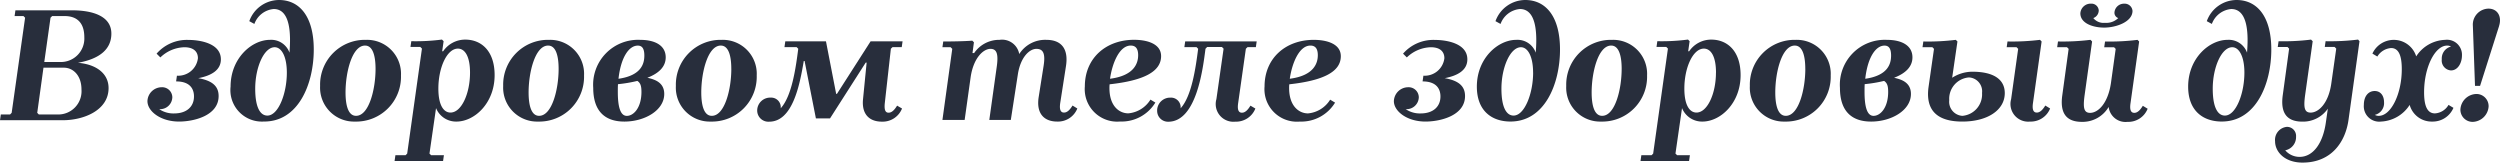
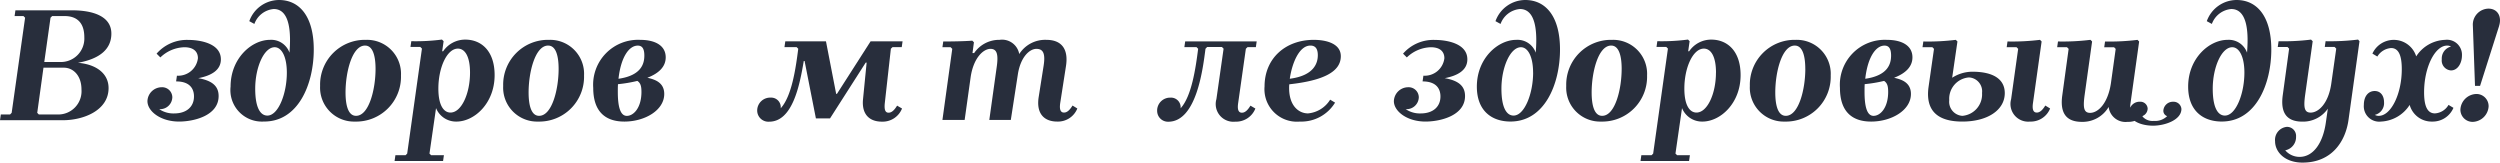
<svg xmlns="http://www.w3.org/2000/svg" width="270" height="17.558" viewBox="0 0 270 17.558">
  <g id="slogan" transform="translate(0 -73)">
    <g id="Слой_1" data-name="Слой 1" transform="translate(0 73)">
      <path id="Контур_123734" data-name="Контур 123734" d="M11.726,15.576c0,2.448-2.763,3.471-4.906,3.471H0l.089-.621h1l.171-.176L2.71,7.978,2.533,7.8H1.576l.089-.621H7.777c2.232,0,4.251.621,4.251,2.515,0,1.612-1.152,2.71-3.614,3.153C10.415,13.009,11.726,14.018,11.726,15.576ZM8.8,15.732c0-1.541-.921-2.356-1.895-2.356H4.694l-.673,4.875.172.177H6.2a2.512,2.512,0,0,0,2.6-2.692ZM5.456,7.978,4.782,12.76H6.466a2.535,2.535,0,0,0,2.64-2.675C9.106,8.545,8.33,7.8,6.98,7.8H5.633Z" transform="translate(0 -6.065)" fill="#282e3c" />
      <path id="Контур_123735" data-name="Контур 123735" d="M110.2,33.806c0,2.119-2.676,2.755-4.27,2.755-2,0-3.417-1.113-3.417-2.207a1.55,1.55,0,0,1,1.524-1.5A1.1,1.1,0,0,1,105.2,33.93a1.318,1.318,0,0,1-1.416,1.289,2.721,2.721,0,0,0,1.612.464c1.364,0,2.143-.741,2.143-1.835,0-.689-.311-1.623-1.931-1.623l.089-.619a2.141,2.141,0,0,0,2.268-1.888c0-.689-.444-1.184-1.471-1.184a3.879,3.879,0,0,0-2.586,1.1l-.407-.407a4.335,4.335,0,0,1,3.436-1.483c1.187,0,3.507.336,3.507,2.1,0,1.182-1.062,1.766-2.445,2.03C109.575,32.147,110.2,32.784,110.2,33.806Z" transform="translate(-86.589 -23.432)" fill="#282e3c" />
      <path id="Контур_123736" data-name="Контур 123736" d="M160.34,9.353c0-3.064,2.285-5.049,4.251-5.049A2.088,2.088,0,0,1,166.7,5.686c.155-1.895.141-4.712-1.7-4.712a2.452,2.452,0,0,0-2.091,1.612l-.548-.3A3.421,3.421,0,0,1,165.568,0c2.174,0,3.755,1.718,3.755,5.349,0,3.728-1.665,7.812-5.4,7.777A3.4,3.4,0,0,1,160.34,9.353Zm6.076-1.507c0-1.771-.586-2.746-1.311-2.746C163.953,5.1,163,7.263,163,9.583c0,2.072.567,2.9,1.311,2.9C165.493,12.487,166.416,10.114,166.416,7.846Z" transform="translate(-135.437)" fill="#282e3c" />
      <path id="Контур_123737" data-name="Контур 123737" d="M231.333,31.559a4.839,4.839,0,0,1-4.961,4.977,3.665,3.665,0,0,1-3.773-3.849,4.839,4.839,0,0,1,4.961-4.977A3.666,3.666,0,0,1,231.333,31.559Zm-2.746-.709c0-1.288-.249-2.523-1.134-2.523-1.4,0-2.108,2.875-2.108,5.065,0,1.288.249,2.523,1.134,2.523C227.879,35.917,228.587,33.04,228.587,30.85Z" transform="translate(-188.027 -23.406)" fill="#282e3c" />
      <path id="Контур_123738" data-name="Контур 123738" d="M285.184,31.554c0,3.029-2.174,5.014-4.127,5.014a2.33,2.33,0,0,1-2.2-1.454l-.708,4.911.177.177h1.381l-.089.621H274.38l.089-.621h1.095l.177-.177,1.594-11.338-.177-.179h-1.062l.089-.621a21.787,21.787,0,0,0,3.311-.177l.179.177-.155,1.087h.106A2.876,2.876,0,0,1,282,27.716C283.714,27.71,285.184,28.9,285.184,31.554Zm-2.656-.266c0-1.789-.567-2.6-1.311-2.6-1.187,0-2.108,2.072-2.108,4.321,0,1.789.567,2.586,1.311,2.586C281.607,35.592,282.528,33.537,282.528,31.288Z" transform="translate(-231.765 -23.438)" fill="#282e3c" />
      <path id="Контур_123739" data-name="Контур 123739" d="M359.283,31.559a4.839,4.839,0,0,1-4.959,4.977,3.666,3.666,0,0,1-3.774-3.849,4.839,4.839,0,0,1,4.961-4.977A3.666,3.666,0,0,1,359.283,31.559Zm-2.746-.709c0-1.288-.247-2.523-1.134-2.523-1.4,0-2.108,2.875-2.108,5.065,0,1.288.248,2.523,1.134,2.523C355.829,35.917,356.537,33.04,356.537,30.85Z" transform="translate(-296.206 -23.406)" fill="#282e3c" />
      <path id="Контур_123740" data-name="Контур 123740" d="M420.949,33.552c0,1.783-2.126,2.984-4.305,2.984-2.089,0-3.364-1.113-3.364-3.637a4.852,4.852,0,0,1,5.065-5.189c1.6,0,2.763.6,2.763,1.89,0,.952-.655,1.693-1.983,2.205C419.94,31.981,420.949,32.317,420.949,33.552Zm-2.462-.226c0-.6-.09-.953-.444-1.182a14.734,14.734,0,0,1-2.089.353c-.019.265-.019.546-.019.829,0,1.548.248,2.594.975,2.594S418.488,35.053,418.488,33.326ZM416,31.915c2.485-.353,2.8-1.642,2.8-2.507,0-.794-.266-1.076-.708-1.076-.971,0-1.834,1.3-2.083,3.58Z" transform="translate(-349.211 -23.406)" fill="#282e3c" />
-       <path id="Контур_123741" data-name="Контур 123741" d="M479.6,31.559a4.839,4.839,0,0,1-4.959,4.977,3.665,3.665,0,0,1-3.773-3.849,4.839,4.839,0,0,1,4.959-4.977A3.666,3.666,0,0,1,479.6,31.559Zm-2.746-.709c0-1.288-.247-2.523-1.134-2.523-1.4,0-2.108,2.875-2.108,5.065,0,1.288.249,2.523,1.134,2.523C476.148,35.917,476.856,33.04,476.856,30.85Z" transform="translate(-397.874 -23.406)" fill="#282e3c" />
      <path id="Контур_123742" data-name="Контур 123742" d="M527.54,36.345a1.4,1.4,0,0,1,1.452-1.4,1.034,1.034,0,0,1,1.087,1.151c1.205-1.311,1.629-4.349,1.895-6.428l-.177-.179h-1.311l.089-.621h4.394l1.1,5.669h.087l3.631-5.669h3.454l-.089.621h-.992l-.182.176-.655,5.862c-.089.832.106,1.045.407,1.045.354,0,.638-.3.921-.761l.531.311a2.246,2.246,0,0,1-2.174,1.418c-1.382,0-2.2-.832-2.038-2.428l.39-3.95h-.1l-3.855,6.028h-1.524l-1.222-6.2h-.089c-.443,2.657-1.222,6.554-3.737,6.554A1.206,1.206,0,0,1,527.54,36.345Z" transform="translate(-445.763 -24.402)" fill="#282e3c" />
      <path id="Контур_123743" data-name="Контур 123743" d="M671.1,35.121a2.249,2.249,0,0,1-2.174,1.413c-1.381,0-2.285-.829-2-2.648l.528-3.347c.211-1.323-.019-1.857-.777-1.857-.727,0-1.708.864-2,2.753l-.761,4.923h-2.323l.814-5.819c.177-1.323-.017-1.857-.69-1.857-.763,0-1.842.97-2.143,3.087l-.643,4.587h-2.4l1.062-7.674-.177-.178h-.885l.089-.619c.921,0,2.2-.017,3.136-.088l.177.176-.155,1.165h.177a3.265,3.265,0,0,1,2.746-1.43,1.884,1.884,0,0,1,2.125,1.535,3.312,3.312,0,0,1,2.923-1.535c1.754,0,2.392,1.113,2.126,2.824l-.621,3.988c-.124.829.106,1.042.407,1.042.354,0,.637-.3.921-.758Z" transform="translate(-554.748 -23.405)" fill="#282e3c" />
-       <path id="Контур_123744" data-name="Контур 123744" d="M758.446,32.485a3.116,3.116,0,0,0-.019.407c-.006,1.924,1.039,2.73,2.038,2.73a3.125,3.125,0,0,0,2.39-1.483l.531.319a4.269,4.269,0,0,1-3.808,2.047,3.507,3.507,0,0,1-3.808-3.795c0-3.053,2.286-5.031,5.315-5.031,1.4,0,2.921.424,2.921,1.766C764,31.109,762.158,32.08,758.446,32.485Zm.053-.6c2.586-.336,3.029-1.659,3.029-2.543,0-.758-.311-1.04-.8-1.04-1.247,0-2.008,1.958-2.238,3.583Z" transform="translate(-638.607 -23.381)" fill="#282e3c" />
      <path id="Контур_123745" data-name="Контур 123745" d="M806.139,36.359a1.4,1.4,0,0,1,1.435-1.412,1.042,1.042,0,0,1,1.1,1.151c1.2-1.311,1.629-4.349,1.895-6.428l-.177-.179h-1.311l.089-.621h7.722l-.089.621h-.9l-.18.176-.832,5.862c-.124.832.106,1.045.407,1.045.354,0,.637-.3.921-.761l.531.311a2.247,2.247,0,0,1-2.174,1.418,1.909,1.909,0,0,1-2.036-2.428l.777-5.455-.177-.179h-1.6l-.177.186c-.266,2.019-.932,7.882-4.021,7.882a1.169,1.169,0,0,1-1.2-1.19Z" transform="translate(-681.169 -24.402)" fill="#282e3c" />
      <path id="Контур_123746" data-name="Контур 123746" d="M883.633,32.511a3.094,3.094,0,0,0-.019.407c0,1.924,1.045,2.735,2.038,2.735a3.13,3.13,0,0,0,2.392-1.483l.533.319a4.273,4.273,0,0,1-3.808,2.047,3.506,3.506,0,0,1-3.808-3.795c0-3.053,2.285-5.031,5.313-5.031,1.4,0,2.923.424,2.923,1.766C889.2,31.135,887.353,32.105,883.633,32.511Zm.053-.6c2.586-.336,3.027-1.659,3.027-2.543,0-.758-.311-1.04-.8-1.04C884.678,28.329,883.917,30.287,883.686,31.912Z" transform="translate(-744.389 -23.406)" fill="#282e3c" />
      <path id="Контур_123748" data-name="Контур 123748" d="M991.735,33.806c0,2.119-2.675,2.755-4.268,2.755-2,0-3.417-1.113-3.417-2.207a1.55,1.55,0,0,1,1.524-1.5,1.1,1.1,0,0,1,1.168,1.076,1.319,1.319,0,0,1-1.417,1.289,2.721,2.721,0,0,0,1.612.464c1.364,0,2.143-.741,2.143-1.835,0-.689-.32-1.623-1.931-1.623l.089-.619a2.14,2.14,0,0,0,2.266-1.888c0-.689-.443-1.184-1.469-1.184a3.879,3.879,0,0,0-2.586,1.1l-.408-.407a4.338,4.338,0,0,1,3.437-1.483c1.187,0,3.507.336,3.507,2.1,0,1.182-1.062,1.766-2.445,2.03C991.115,32.147,991.735,32.784,991.735,33.806Z" transform="translate(-833.511 -23.432)" fill="#282e3c" />
      <path id="Контур_123749" data-name="Контур 123749" d="M1041.86,9.353c0-3.064,2.285-5.049,4.251-5.049a2.089,2.089,0,0,1,2.108,1.382c.155-1.895.141-4.712-1.708-4.712a2.452,2.452,0,0,0-2.091,1.612l-.548-.3A3.437,3.437,0,0,1,1047.085,0c2.175,0,3.756,1.718,3.756,5.349,0,3.728-1.665,7.812-5.4,7.777C1043.47,13.107,1041.86,11.973,1041.86,9.353Zm6.074-1.507c0-1.771-.584-2.746-1.311-2.746-1.151,0-2.108,2.162-2.108,4.482,0,2.072.567,2.9,1.311,2.9,1.18,0,2.112-2.373,2.112-4.641Z" transform="translate(-882.36)" fill="#282e3c" />
      <path id="Контур_123750" data-name="Контур 123750" d="M1112.852,31.559a4.839,4.839,0,0,1-4.959,4.977,3.665,3.665,0,0,1-3.772-3.849,4.838,4.838,0,0,1,4.959-4.977A3.668,3.668,0,0,1,1112.852,31.559Zm-2.744-.709c0-1.288-.249-2.523-1.134-2.523-1.4,0-2.108,2.875-2.108,5.065,0,1.288.247,2.523,1.134,2.523C1109.4,35.917,1110.107,33.04,1110.107,30.85Z" transform="translate(-934.968 -23.406)" fill="#282e3c" />
      <path id="Контур_123751" data-name="Контур 123751" d="M1166.7,31.554c0,3.029-2.174,5.014-4.127,5.014a2.33,2.33,0,0,1-2.2-1.454l-.708,4.911.177.177h1.381l-.088.621h-5.244l.089-.621h1.1l.177-.177,1.594-11.338-.177-.179h-1.056l.088-.621a21.788,21.788,0,0,0,3.311-.177l.177.177-.155,1.087h.106a2.877,2.877,0,0,1,2.373-1.258C1165.226,27.71,1166.7,28.9,1166.7,31.554Zm-2.657-.266c0-1.789-.565-2.6-1.309-2.6-1.188,0-2.109,2.072-2.109,4.321,0,1.789.567,2.586,1.311,2.586C1163.117,35.592,1164.038,33.537,1164.038,31.288Z" transform="translate(-978.715 -23.438)" fill="#282e3c" />
      <path id="Контур_123752" data-name="Контур 123752" d="M1240.8,31.559a4.839,4.839,0,0,1-4.961,4.977,3.665,3.665,0,0,1-3.773-3.849,4.839,4.839,0,0,1,4.959-4.977A3.665,3.665,0,0,1,1240.8,31.559Zm-2.746-.709c0-1.288-.249-2.523-1.134-2.523-1.4,0-2.107,2.875-2.107,5.065,0,1.288.249,2.523,1.134,2.523C1237.349,35.917,1238.057,33.04,1238.057,30.85Z" transform="translate(-1043.083 -23.406)" fill="#282e3c" />
      <path id="Контур_123753" data-name="Контур 123753" d="M1302.459,33.552c0,1.783-2.125,2.984-4.3,2.984-2.091,0-3.366-1.113-3.366-3.637a4.853,4.853,0,0,1,5.066-5.189c1.594,0,2.763.6,2.763,1.89,0,.952-.655,1.693-1.983,2.205C1301.45,31.981,1302.459,32.317,1302.459,33.552ZM1300,33.326c0-.6-.089-.953-.443-1.182a14.754,14.754,0,0,1-2.092.35c-.017.265-.017.546-.017.83,0,1.548.248,2.594.974,2.594S1300,35.053,1300,33.326Zm-2.485-1.411c2.485-.353,2.8-1.642,2.8-2.507,0-.794-.266-1.076-.71-1.076-.965,0-1.825,1.3-2.08,3.58Z" transform="translate(-1096.078 -23.406)" fill="#282e3c" />
      <path id="Контур_123754" data-name="Контур 123754" d="M1353.036,32.767l.585-4.092-.177-.178h-1.064l.089-.619a24.581,24.581,0,0,0,3.507-.176l.177.176-.57,3.918a4.049,4.049,0,0,1,2.175-.653c2.3,0,3.507.829,3.507,2.312,0,1.818-1.842,3.072-4.586,3.072C1354.34,36.527,1352.632,35.627,1353.036,32.767Zm5.774.672a1.5,1.5,0,0,0-1.416-1.678,2.308,2.308,0,0,0-2.126,2.453,1.522,1.522,0,0,0,1.418,1.695A2.323,2.323,0,0,0,1358.81,33.438Zm7.351,1.676a2.25,2.25,0,0,1-2.175,1.413,1.911,1.911,0,0,1-2.036-2.419l.761-5.435-.177-.178h-1.063l.089-.619a24.583,24.583,0,0,0,3.507-.176l.177.176-.932,6.636c-.123.829.107,1.042.409,1.042.354,0,.637-.3.921-.758Z" transform="translate(-1144.749 -23.398)" fill="#282e3c" />
-       <path id="Контур_123755" data-name="Контур 123755" d="M1456.382,13.863a2.246,2.246,0,0,1-2.174,1.418,1.833,1.833,0,0,1-2.036-1.612,3.266,3.266,0,0,1-2.887,1.612c-1.842,0-2.356-1.117-2.126-2.834l.691-5.048-.177-.179h-1.062l.089-.621a24.5,24.5,0,0,0,3.507-.177l.177.177-.816,5.846c-.177,1.328-.07,1.864.6,1.864.868,0,1.931-1.027,2.251-3.223l.512-3.684-.177-.179h-1.062l.089-.621a24.5,24.5,0,0,0,3.507-.177l.177.177-.932,6.66c-.124.832.106,1.045.407,1.045.354,0,.639-.3.921-.761ZM1451.1,3.271a.88.88,0,0,1-.586.8,1.422,1.422,0,0,0,1.258.514,1.835,1.835,0,0,0,1.435-.514.607.607,0,0,1-.408-.621,1.031,1.031,0,0,1,1.064-.932.844.844,0,0,1,.885.777c0,1.187-1.772,1.806-3.064,1.806-1.17,0-2.569-.443-2.569-1.541a1.116,1.116,0,0,1,1.152-1.045.786.786,0,0,1,.836.759Z" transform="translate(-1224.437 -2.12)" fill="#282e3c" />
+       <path id="Контур_123755" data-name="Контур 123755" d="M1456.382,13.863a2.246,2.246,0,0,1-2.174,1.418,1.833,1.833,0,0,1-2.036-1.612,3.266,3.266,0,0,1-2.887,1.612c-1.842,0-2.356-1.117-2.126-2.834l.691-5.048-.177-.179h-1.062l.089-.621a24.5,24.5,0,0,0,3.507-.177l.177.177-.816,5.846c-.177,1.328-.07,1.864.6,1.864.868,0,1.931-1.027,2.251-3.223l.512-3.684-.177-.179h-1.062l.089-.621a24.5,24.5,0,0,0,3.507-.177l.177.177-.932,6.66c-.124.832.106,1.045.407,1.045.354,0,.639-.3.921-.761Za.88.88,0,0,1-.586.8,1.422,1.422,0,0,0,1.258.514,1.835,1.835,0,0,0,1.435-.514.607.607,0,0,1-.408-.621,1.031,1.031,0,0,1,1.064-.932.844.844,0,0,1,.885.777c0,1.187-1.772,1.806-3.064,1.806-1.17,0-2.569-.443-2.569-1.541a1.116,1.116,0,0,1,1.152-1.045.786.786,0,0,1,.836.759Z" transform="translate(-1224.437 -2.12)" fill="#282e3c" />
      <path id="Контур_123756" data-name="Контур 123756" d="M1537.7,9.353c0-3.064,2.285-5.049,4.251-5.049a2.089,2.089,0,0,1,2.108,1.382c.155-1.895.141-4.712-1.708-4.712a2.452,2.452,0,0,0-2.09,1.612l-.549-.3A3.437,3.437,0,0,1,1542.925,0c2.174,0,3.755,1.718,3.755,5.349,0,3.728-1.665,7.812-5.4,7.777C1539.311,13.107,1537.7,11.973,1537.7,9.353Zm6.074-1.507c0-1.771-.584-2.746-1.311-2.746-1.151,0-2.108,2.162-2.108,4.482,0,2.072.567,2.9,1.311,2.9C1542.853,12.487,1543.774,10.114,1543.774,7.846Z" transform="translate(-1301.379)" fill="#282e3c" />
      <path id="Контур_123757" data-name="Контур 123757" d="M1598.14,38.692a1.413,1.413,0,0,1,1.275-1.553.979.979,0,0,1,.991,1.064,1.45,1.45,0,0,1-1.168,1.469,2.027,2.027,0,0,0,1.553.708c1.452,0,2.516-1.452,2.834-3.718l.213-1.488a3.246,3.246,0,0,1-2.746,1.4c-1.842,0-2.356-1.117-2.125-2.834l.69-5.048-.177-.179h-1.051l.089-.621a24.5,24.5,0,0,0,3.507-.177l.177.177-.821,5.843c-.177,1.328-.072,1.864.6,1.864.851,0,1.931-.991,2.232-3.153l.533-3.757-.177-.179h-1.062l.089-.621a24.5,24.5,0,0,0,3.507-.177l.155.177-1.186,8.485c-.32,2.32-1.789,4.624-4.97,4.624C1599.219,41,1598.14,39.87,1598.14,38.692Z" transform="translate(-1352.432 -23.438)" fill="#282e3c" />
      <path id="Контур_123758" data-name="Контур 123758" d="M1669.278,28.434a.837.837,0,0,0-.425-.105c-1.311,0-2.485,2.346-2.485,5.047,0,1.377.3,2.276,1.168,2.276a1.822,1.822,0,0,0,1.471-.918l.531.319a2.428,2.428,0,0,1-2.3,1.483,2.458,2.458,0,0,1-2.428-1.8,3.881,3.881,0,0,1-3.106,1.8,1.663,1.663,0,0,1-1.842-1.8c0-.953.5-1.5,1.17-1.5s1.01.546,1.01,1.2a1.3,1.3,0,0,1-.993,1.377.837.837,0,0,0,.425.105c1.311,0,2.485-2.346,2.485-5.047,0-1.377-.3-2.276-1.151-2.276a1.9,1.9,0,0,0-1.49.918l-.531-.319a2.537,2.537,0,0,1,4.729.3,3.87,3.87,0,0,1,3.119-1.783,1.618,1.618,0,0,1,1.823,1.678c0,.811-.443,1.623-1.187,1.623a1.07,1.07,0,0,1-.992-1.2A1.325,1.325,0,0,1,1669.278,28.434Z" transform="translate(-1404.566 -23.406)" fill="#282e3c" />
      <path id="Контур_123759" data-name="Контур 123759" d="M1727,16.883a1.774,1.774,0,0,1,1.735-1.665,1.315,1.315,0,0,1,1.311,1.345,1.774,1.774,0,0,1-1.735,1.667A1.315,1.315,0,0,1,1727,16.883Zm4.179-9.008-2.055,6.466h-.548l-.23-6.477A1.73,1.73,0,0,1,1730.027,6c.974,0,1.475.839,1.151,1.864Z" transform="translate(-1461.276 -5.068)" fill="#282e3c" />
    </g>
  </g>
</svg>